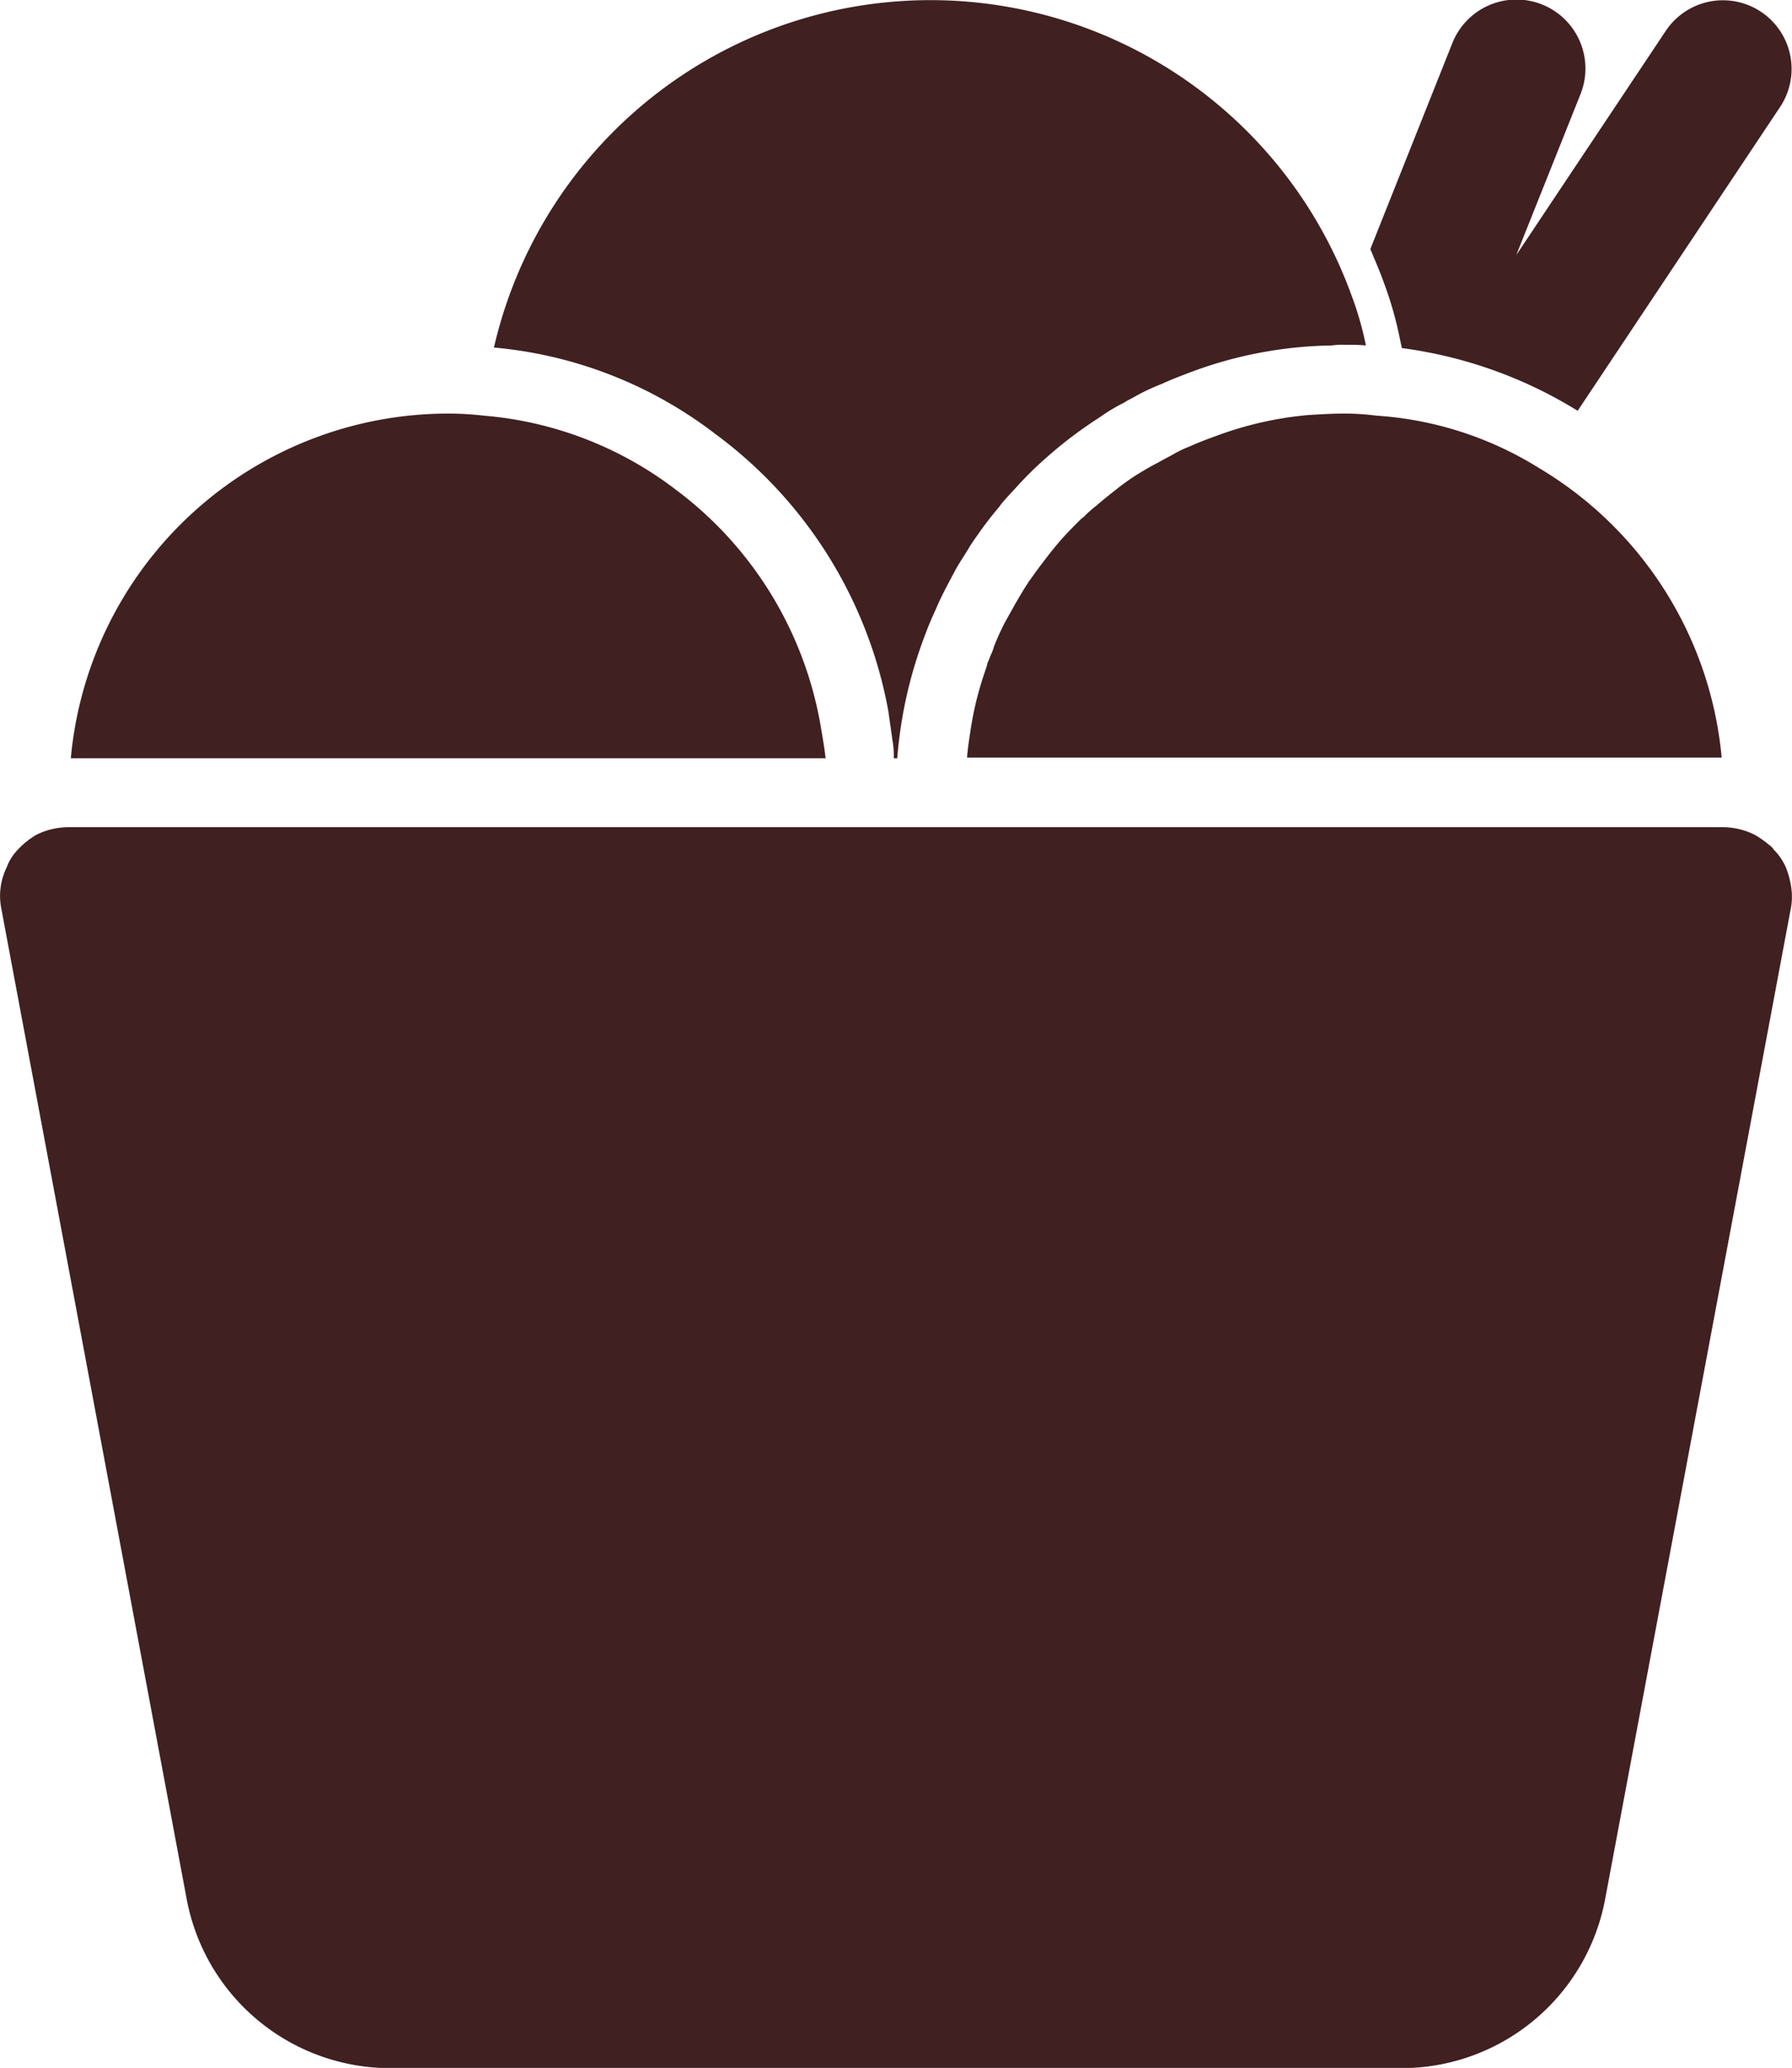
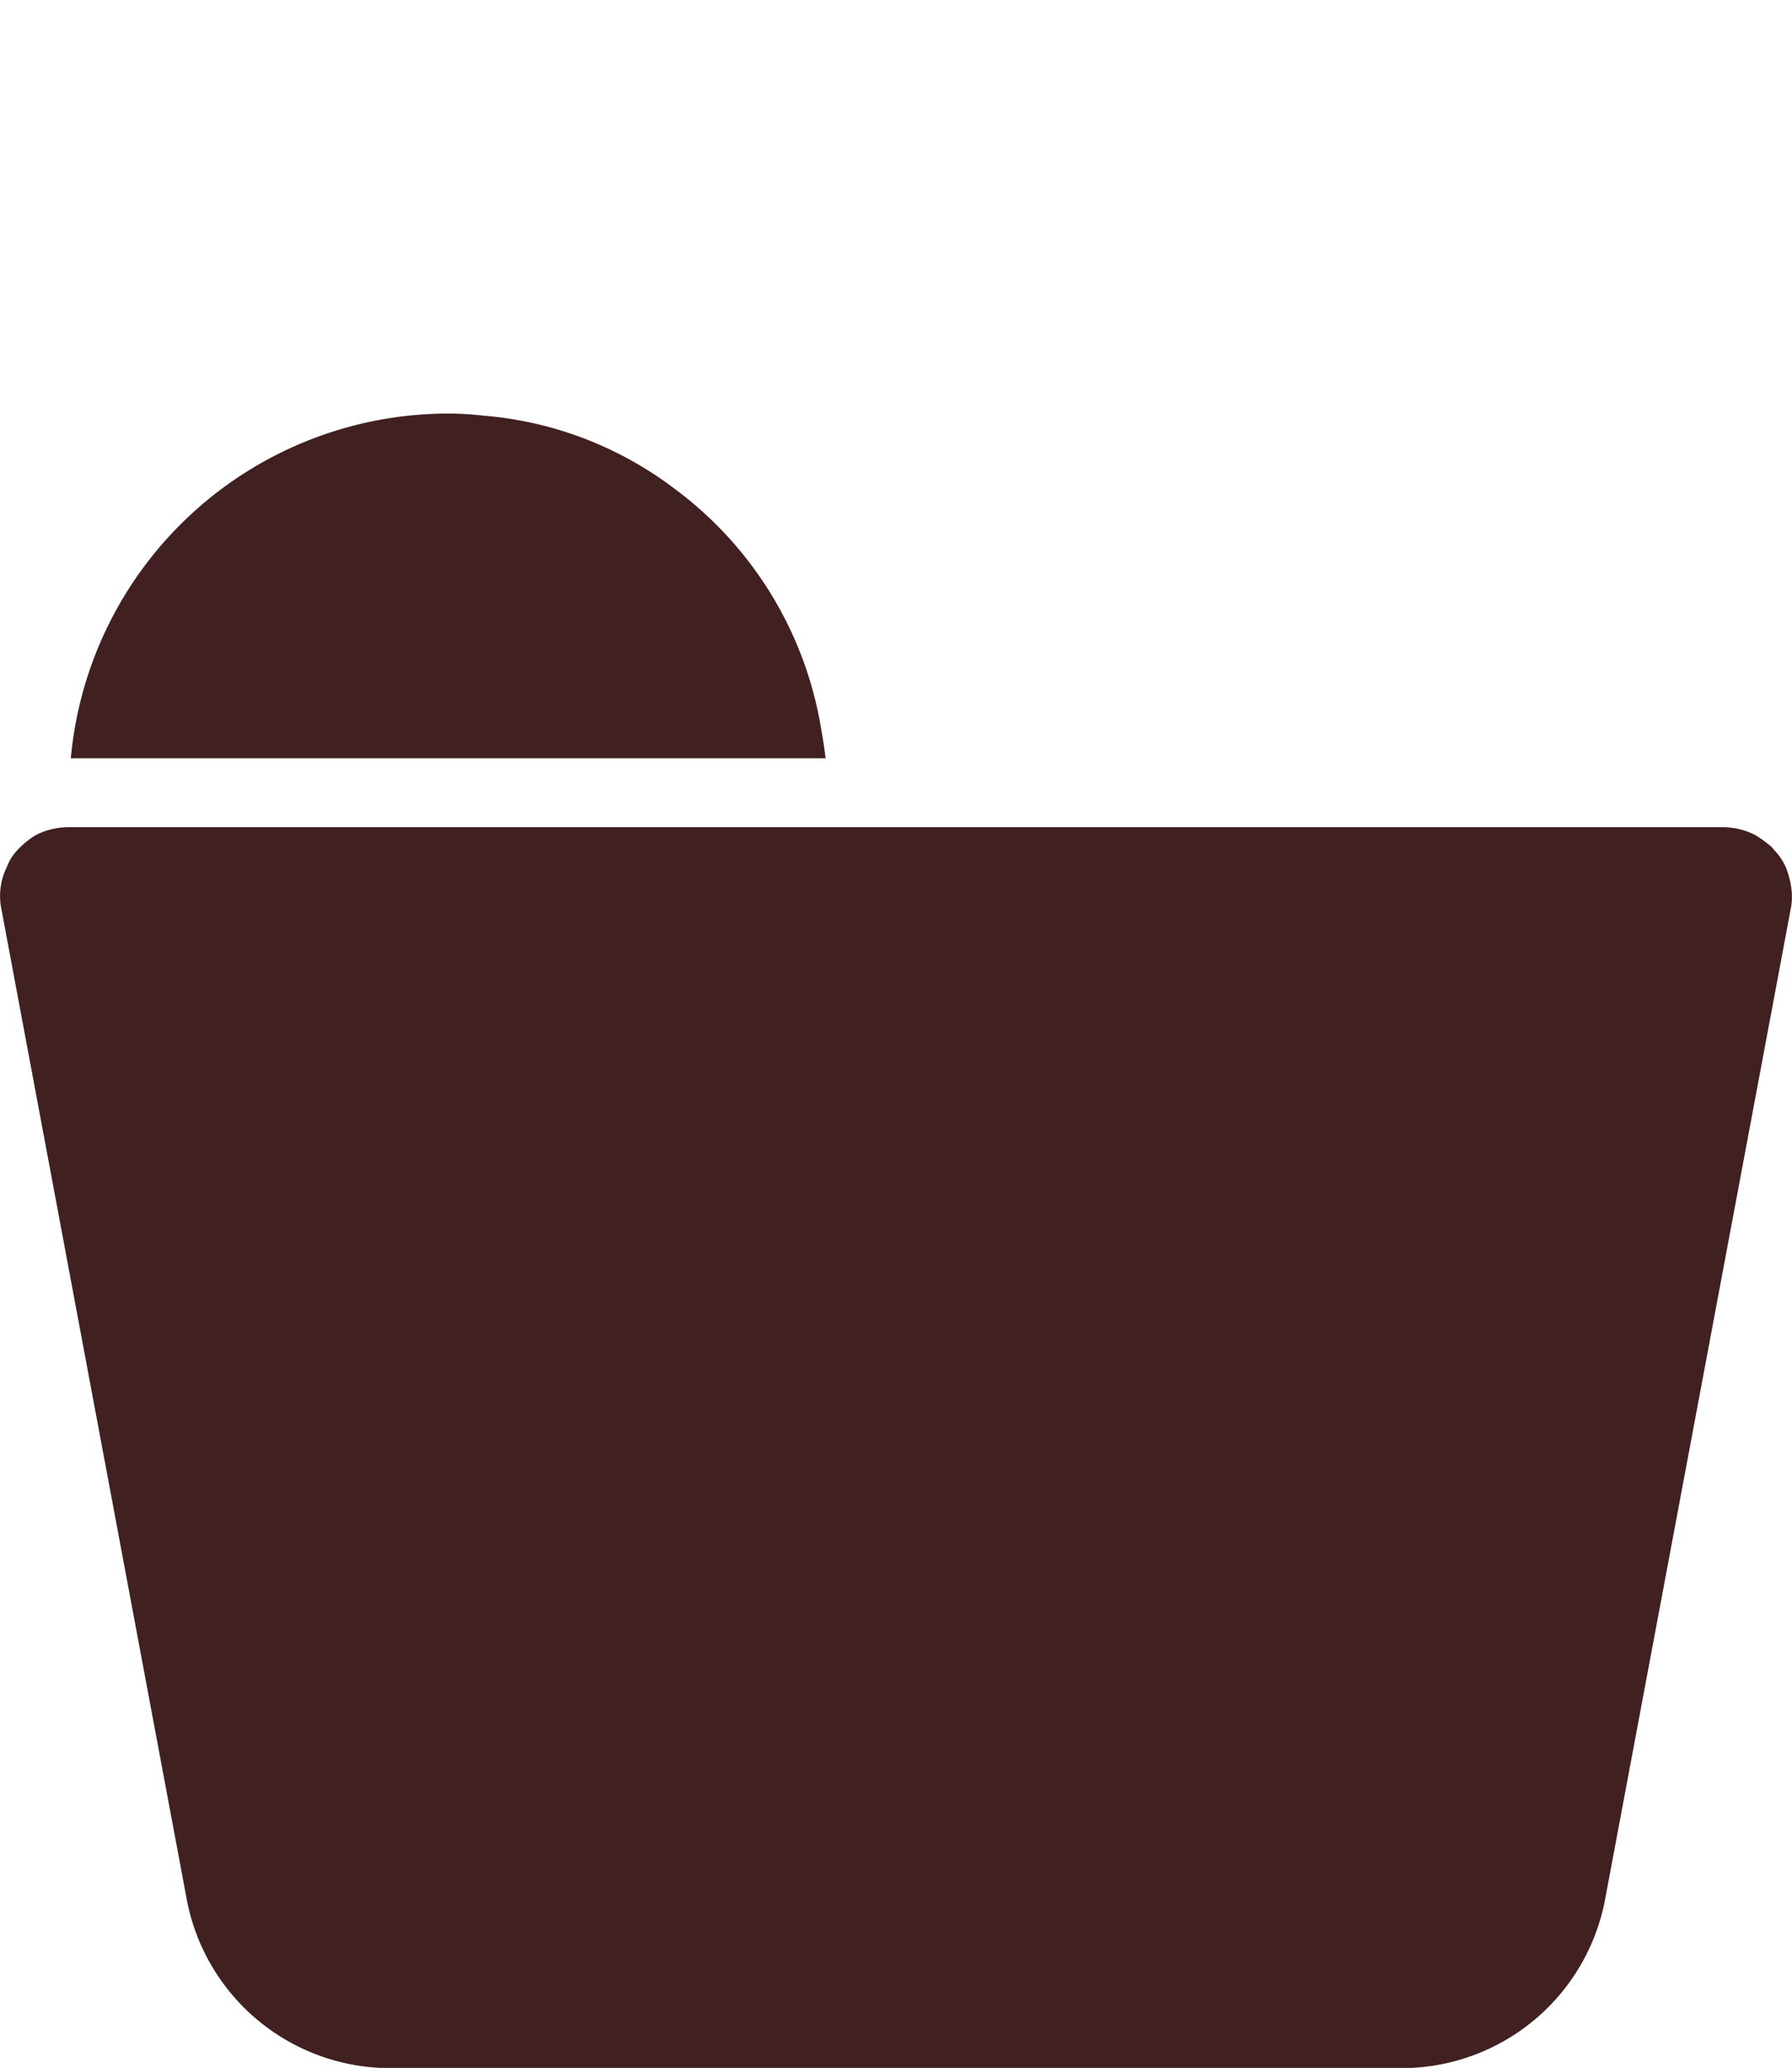
<svg xmlns="http://www.w3.org/2000/svg" width="32.866" height="37.926" viewBox="0 0 32.866 37.926">
  <g id="Musik_icon" transform="translate(-3.003 -1)">
    <g id="Group_5" data-name="Group 5" transform="translate(3.003 1)">
-       <path id="Path_146" data-name="Path 146" d="M35.755,13.733a1.077,1.077,0,0,0-.215-.316.385.385,0,0,0-.1-.1,1.806,1.806,0,0,0-.253-.177A1.313,1.313,0,0,0,34.6,13H4.264a1.326,1.326,0,0,0-.594.139,1.531,1.531,0,0,0-.379.316.9.9,0,0,0-.164.278,1.194,1.194,0,0,0-.1.759l3.4,18.167a3.8,3.8,0,0,0,3.729,3.1H28.713a3.8,3.8,0,0,0,3.729-3.1l3.4-18.141a1.113,1.113,0,0,0,.025-.215v-.076A1.563,1.563,0,0,0,35.755,13.733Z" transform="translate(-3.003 2.171)" fill="#402021" />
-       <path id="Path_147" data-name="Path 147" d="M24.539,7.038A4.542,4.542,0,0,0,23.945,7c-.215,0-.417.013-.632.025a6.455,6.455,0,0,0-1.694.379c-.177.063-.341.126-.506.2a2.057,2.057,0,0,0-.291.139c-.088.051-.19.1-.278.152-.126.063-.253.139-.379.215a4.37,4.37,0,0,0-.392.278c-.126.1-.253.2-.367.3a2.053,2.053,0,0,0-.24.215.276.276,0,0,0-.063.051c-.139.139-.265.265-.379.4-.088.1-.177.215-.265.329s-.19.253-.278.379c-.013.013-.025.025-.025.038-.088.126-.164.265-.24.392l-.19.341a4.711,4.711,0,0,0-.2.442.878.878,0,0,1-.063.164c-.013.038-.025.063-.038.1a.18.18,0,0,0-.025.076l-.076.228a6.067,6.067,0,0,0-.228.973c-.025.164-.051.329-.063.493H30.873a6.911,6.911,0,0,0-3.35-5.31A6.417,6.417,0,0,0,24.539,7.038Z" transform="translate(0.703 0.585)" fill="#402021" />
-       <path id="Path_148" data-name="Path 148" d="M23.424,7.207l.038.177a8.147,8.147,0,0,1,3.224,1.15L30.4,2.96a1.259,1.259,0,0,0-2.1-1.391L25.56,5.678l1.176-2.946A1.265,1.265,0,1,0,24.384,1.8l-1.5,3.767c.088.215.177.417.253.632A6.651,6.651,0,0,1,23.424,7.207Z" transform="translate(2.249 -1)" fill="#402021" />
-       <path id="Path_149" data-name="Path 149" d="M17.4,14.034l.076.531c0,.025.013.063.013.088a1.78,1.78,0,0,1,.013.253h.063A8.088,8.088,0,0,1,18.1,12.58c.051-.139.114-.278.177-.417.1-.24.228-.468.354-.708.076-.139.164-.265.24-.392.051-.088.114-.177.177-.265q.171-.247.379-.493c.013-.013.025-.038.038-.051.1-.126.215-.24.316-.354a6.875,6.875,0,0,1,.531-.518,7.844,7.844,0,0,1,.973-.733,3.154,3.154,0,0,1,.442-.265c.051-.038.114-.063.177-.1a3.7,3.7,0,0,1,.506-.24c.19-.088.392-.164.594-.24a7.664,7.664,0,0,1,2.528-.468,1.374,1.374,0,0,1,.228-.013c.139,0,.278,0,.4.013a5.911,5.911,0,0,0-.265-.923,8.215,8.215,0,0,0-15.727.961,7.8,7.8,0,0,1,4.071,1.593A8.12,8.12,0,0,1,17.4,14.034Z" transform="translate(-1.109 -1)" fill="#402021" />
+       <path id="Path_146" data-name="Path 146" d="M35.755,13.733a1.077,1.077,0,0,0-.215-.316.385.385,0,0,0-.1-.1,1.806,1.806,0,0,0-.253-.177A1.313,1.313,0,0,0,34.6,13H4.264a1.326,1.326,0,0,0-.594.139,1.531,1.531,0,0,0-.379.316.9.9,0,0,0-.164.278,1.194,1.194,0,0,0-.1.759l3.4,18.167a3.8,3.8,0,0,0,3.729,3.1H28.713a3.8,3.8,0,0,0,3.729-3.1l3.4-18.141a1.113,1.113,0,0,0,.025-.215v-.076A1.563,1.563,0,0,0,35.755,13.733" transform="translate(-3.003 2.171)" fill="#402021" />
      <path id="Path_150" data-name="Path 150" d="M17.873,13.321c-.025-.215-.063-.43-.1-.645a6.86,6.86,0,0,0-2.655-4.286A6.694,6.694,0,0,0,11.6,7.038,5.569,5.569,0,0,0,10.945,7,6.954,6.954,0,0,0,4.03,13.321H17.873Z" transform="translate(-2.731 0.585)" fill="#402021" />
    </g>
  </g>
</svg>